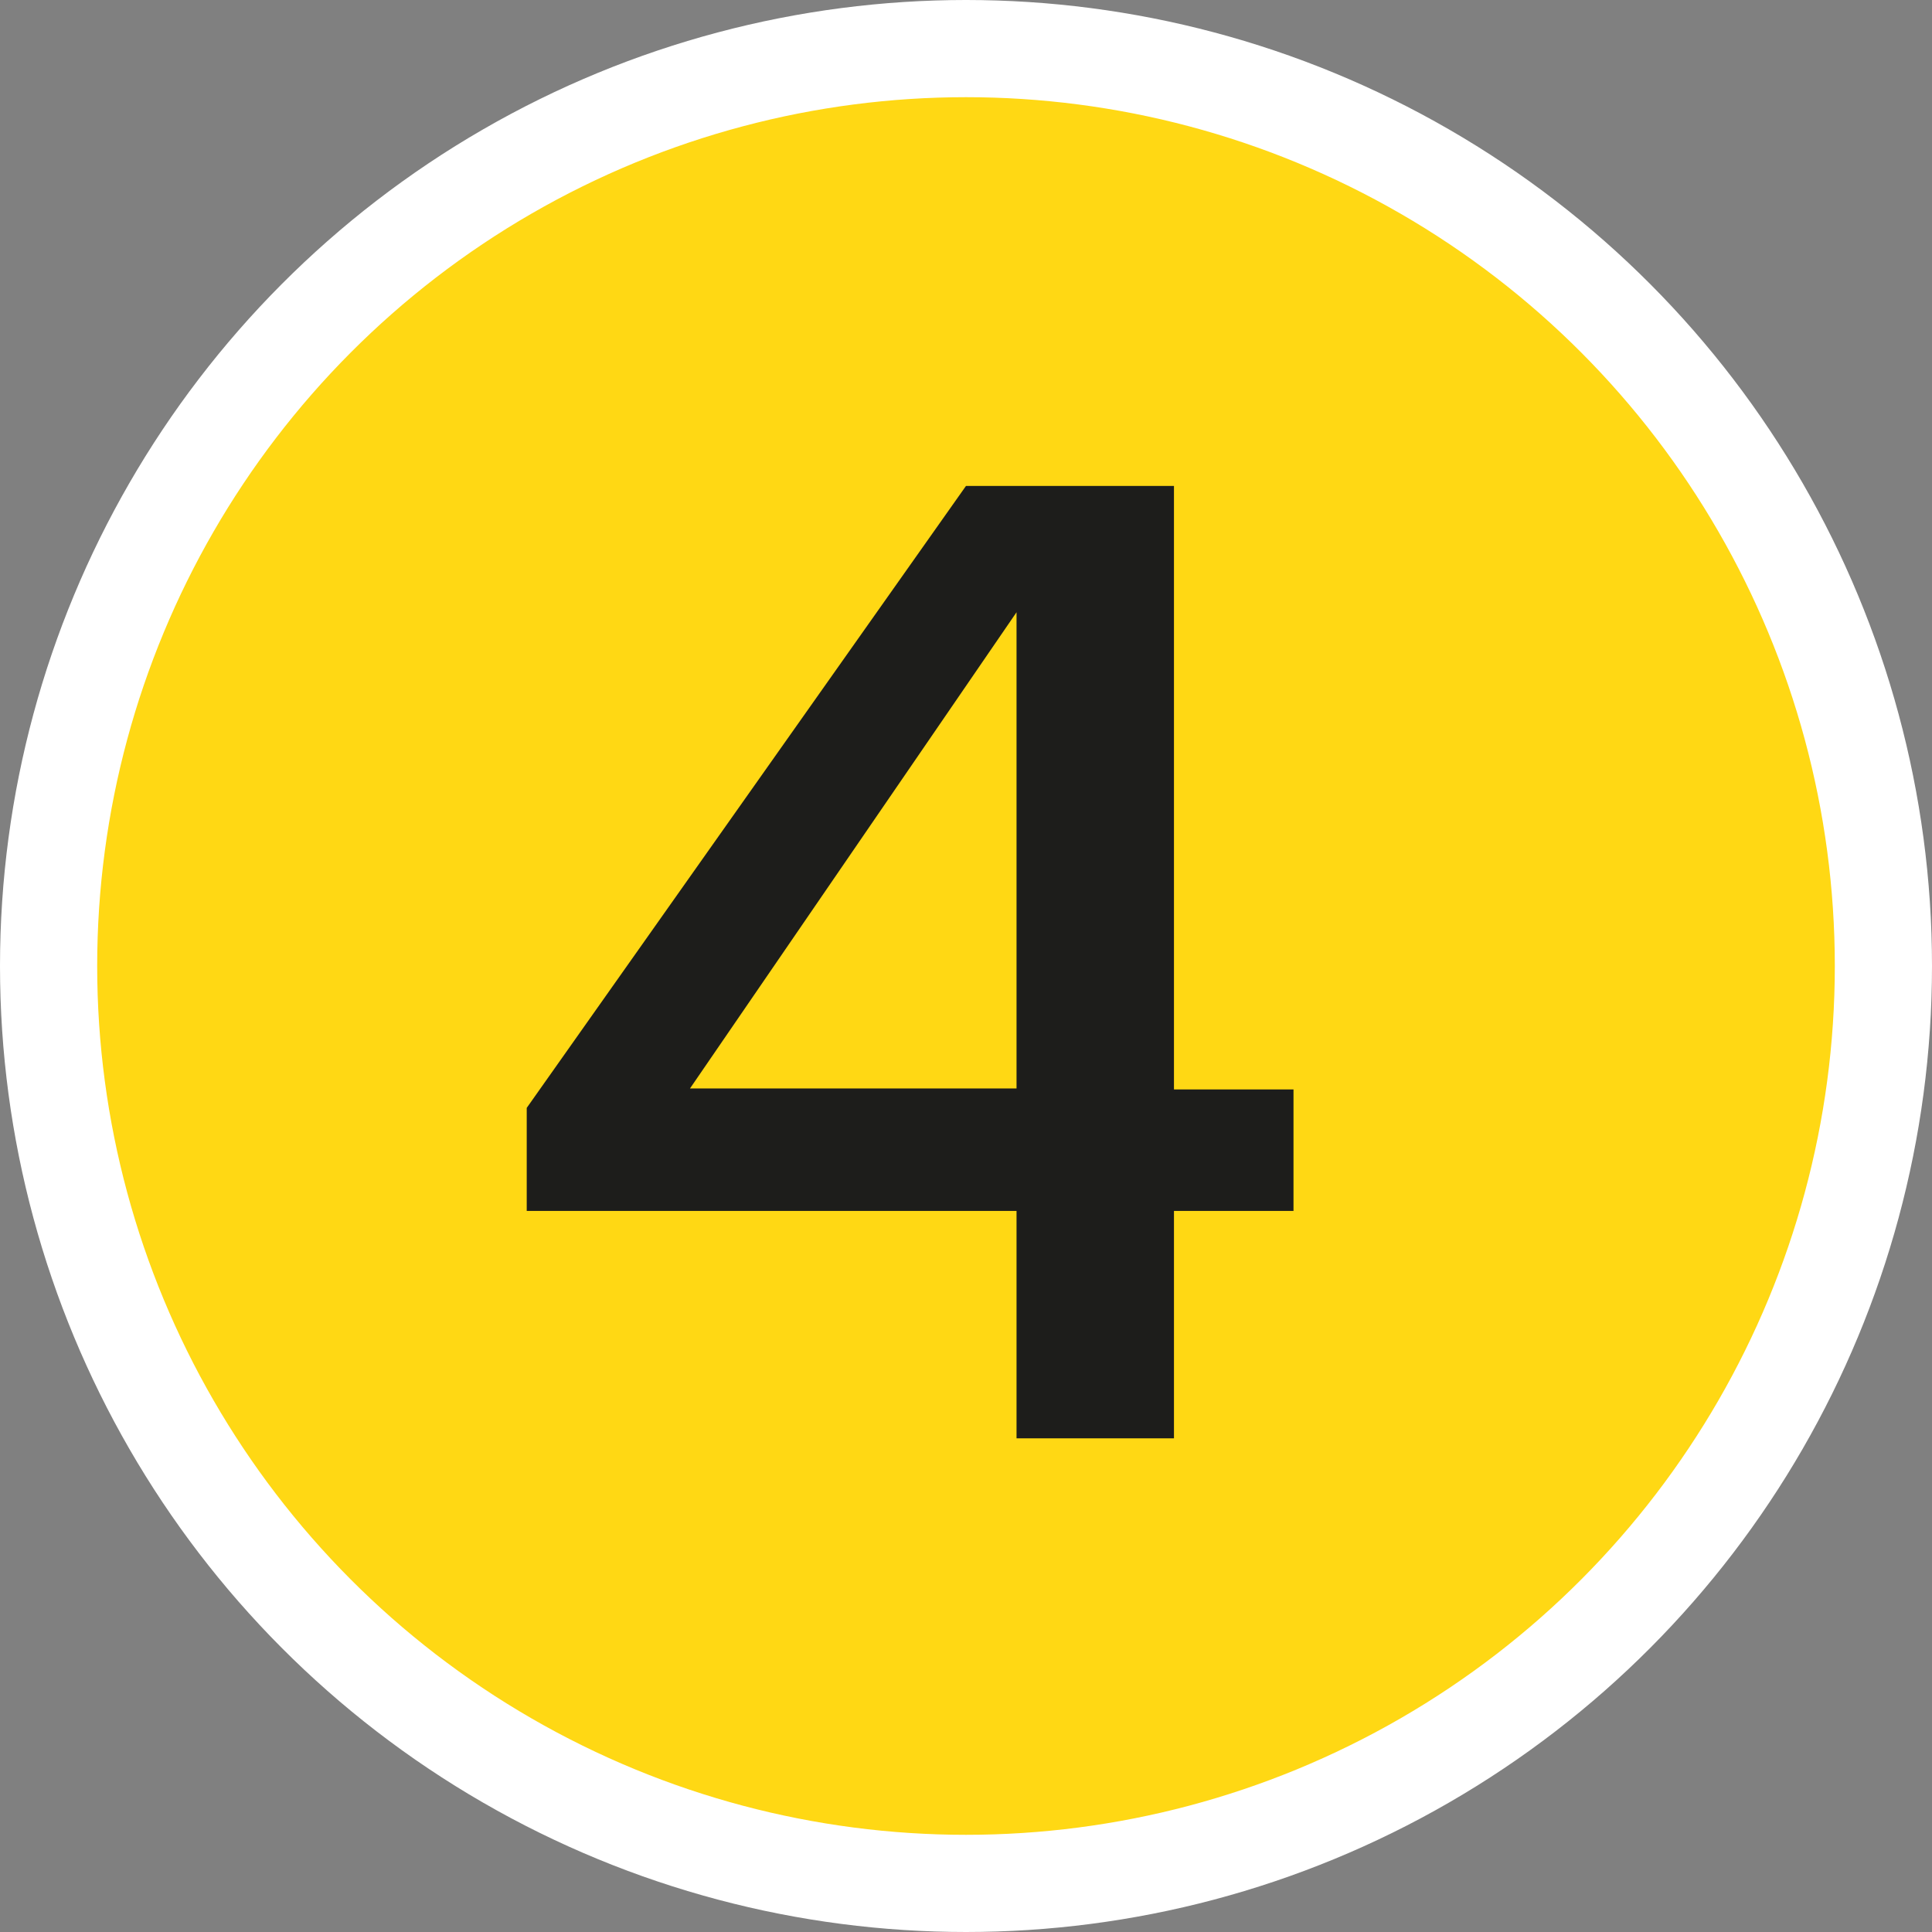
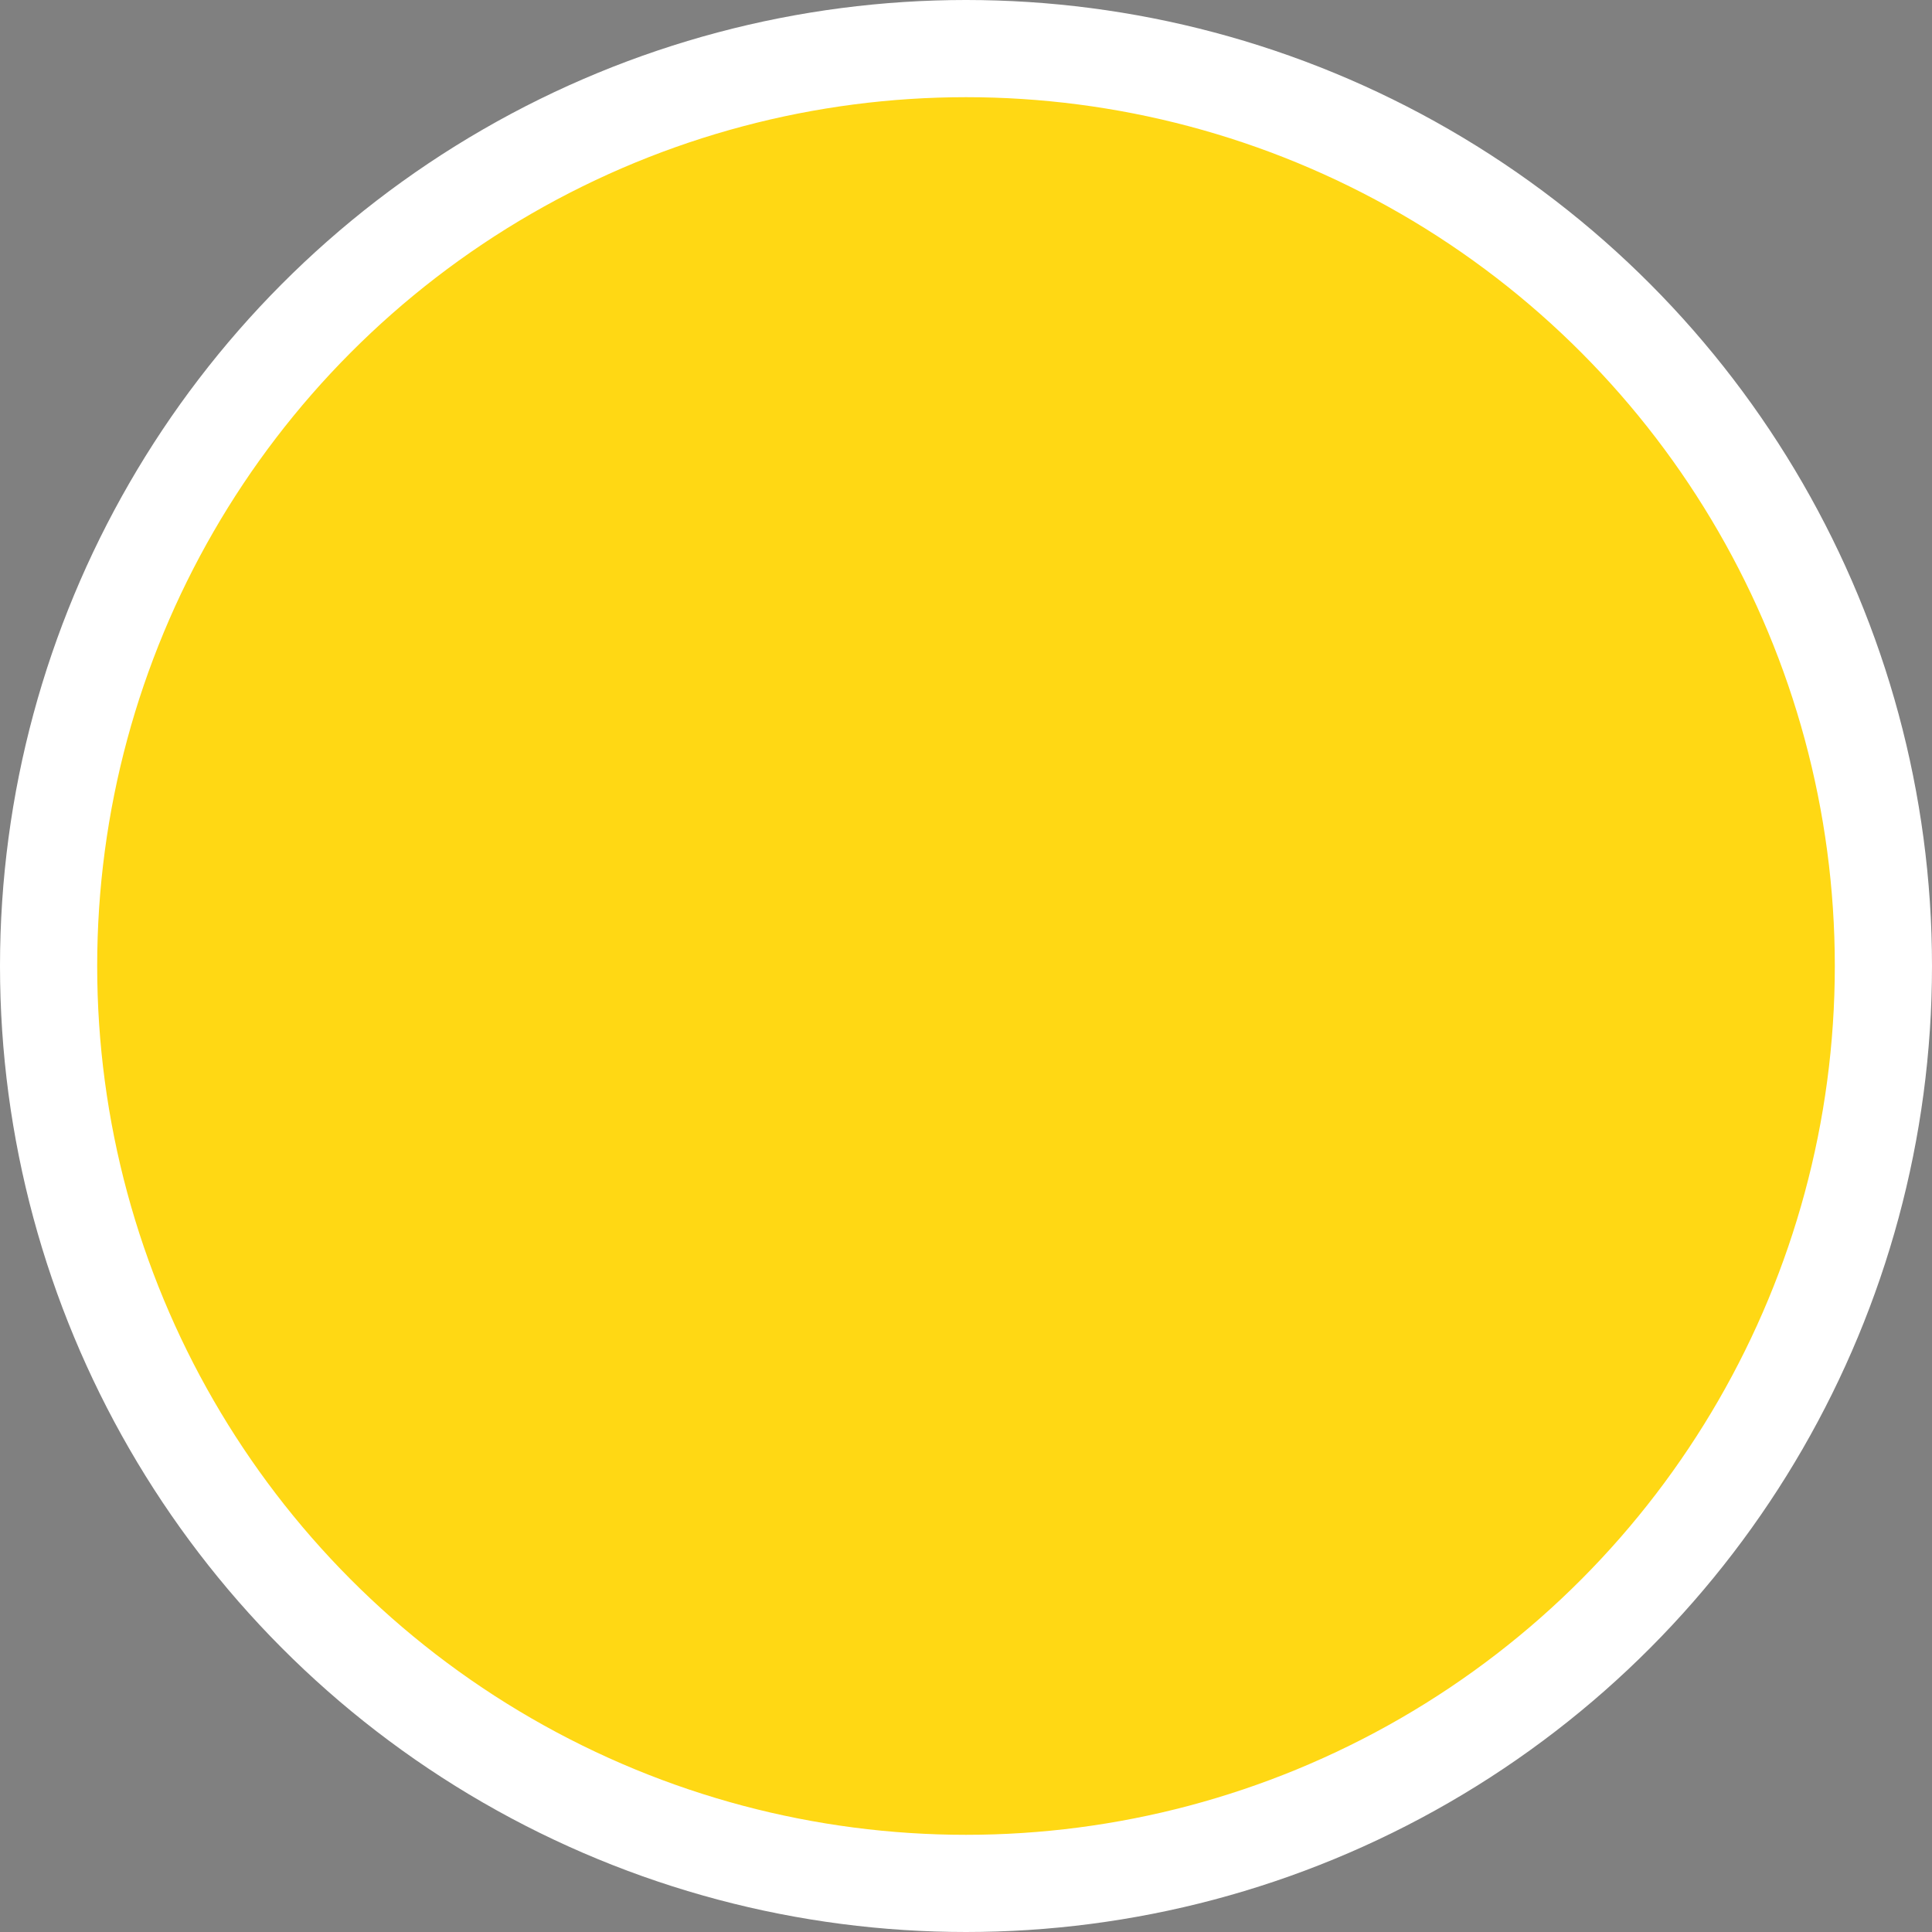
<svg xmlns="http://www.w3.org/2000/svg" id="Layer_2" viewBox="0 0 19.88 19.88" width="19.88" height="19.88" x="0" y="0">
  <rect x="0" y="0" width="19.88" height="19.88" fill="#808080" stroke="none" />
  <defs>
    <style>.cls-1{fill:#1d1d1b;}.cls-2{fill:#ffd814;stroke:#fff;stroke-miterlimit:10;}</style>
  </defs>
  <g id="Drivers">
    <circle class="cls-2" cx="9.94" cy="9.94" r="9.44" />
-     <path class="cls-1" d="m13.31,12.46h-1.23v2.34h-1.62v-2.34s-5.04,0-5.04,0v-1.06l4.52-6.4h2.14v6.21h1.23v1.26Zm-6.21-1.26h3.36v-4.9l-3.36,4.9Z" />
  </g>
</svg>